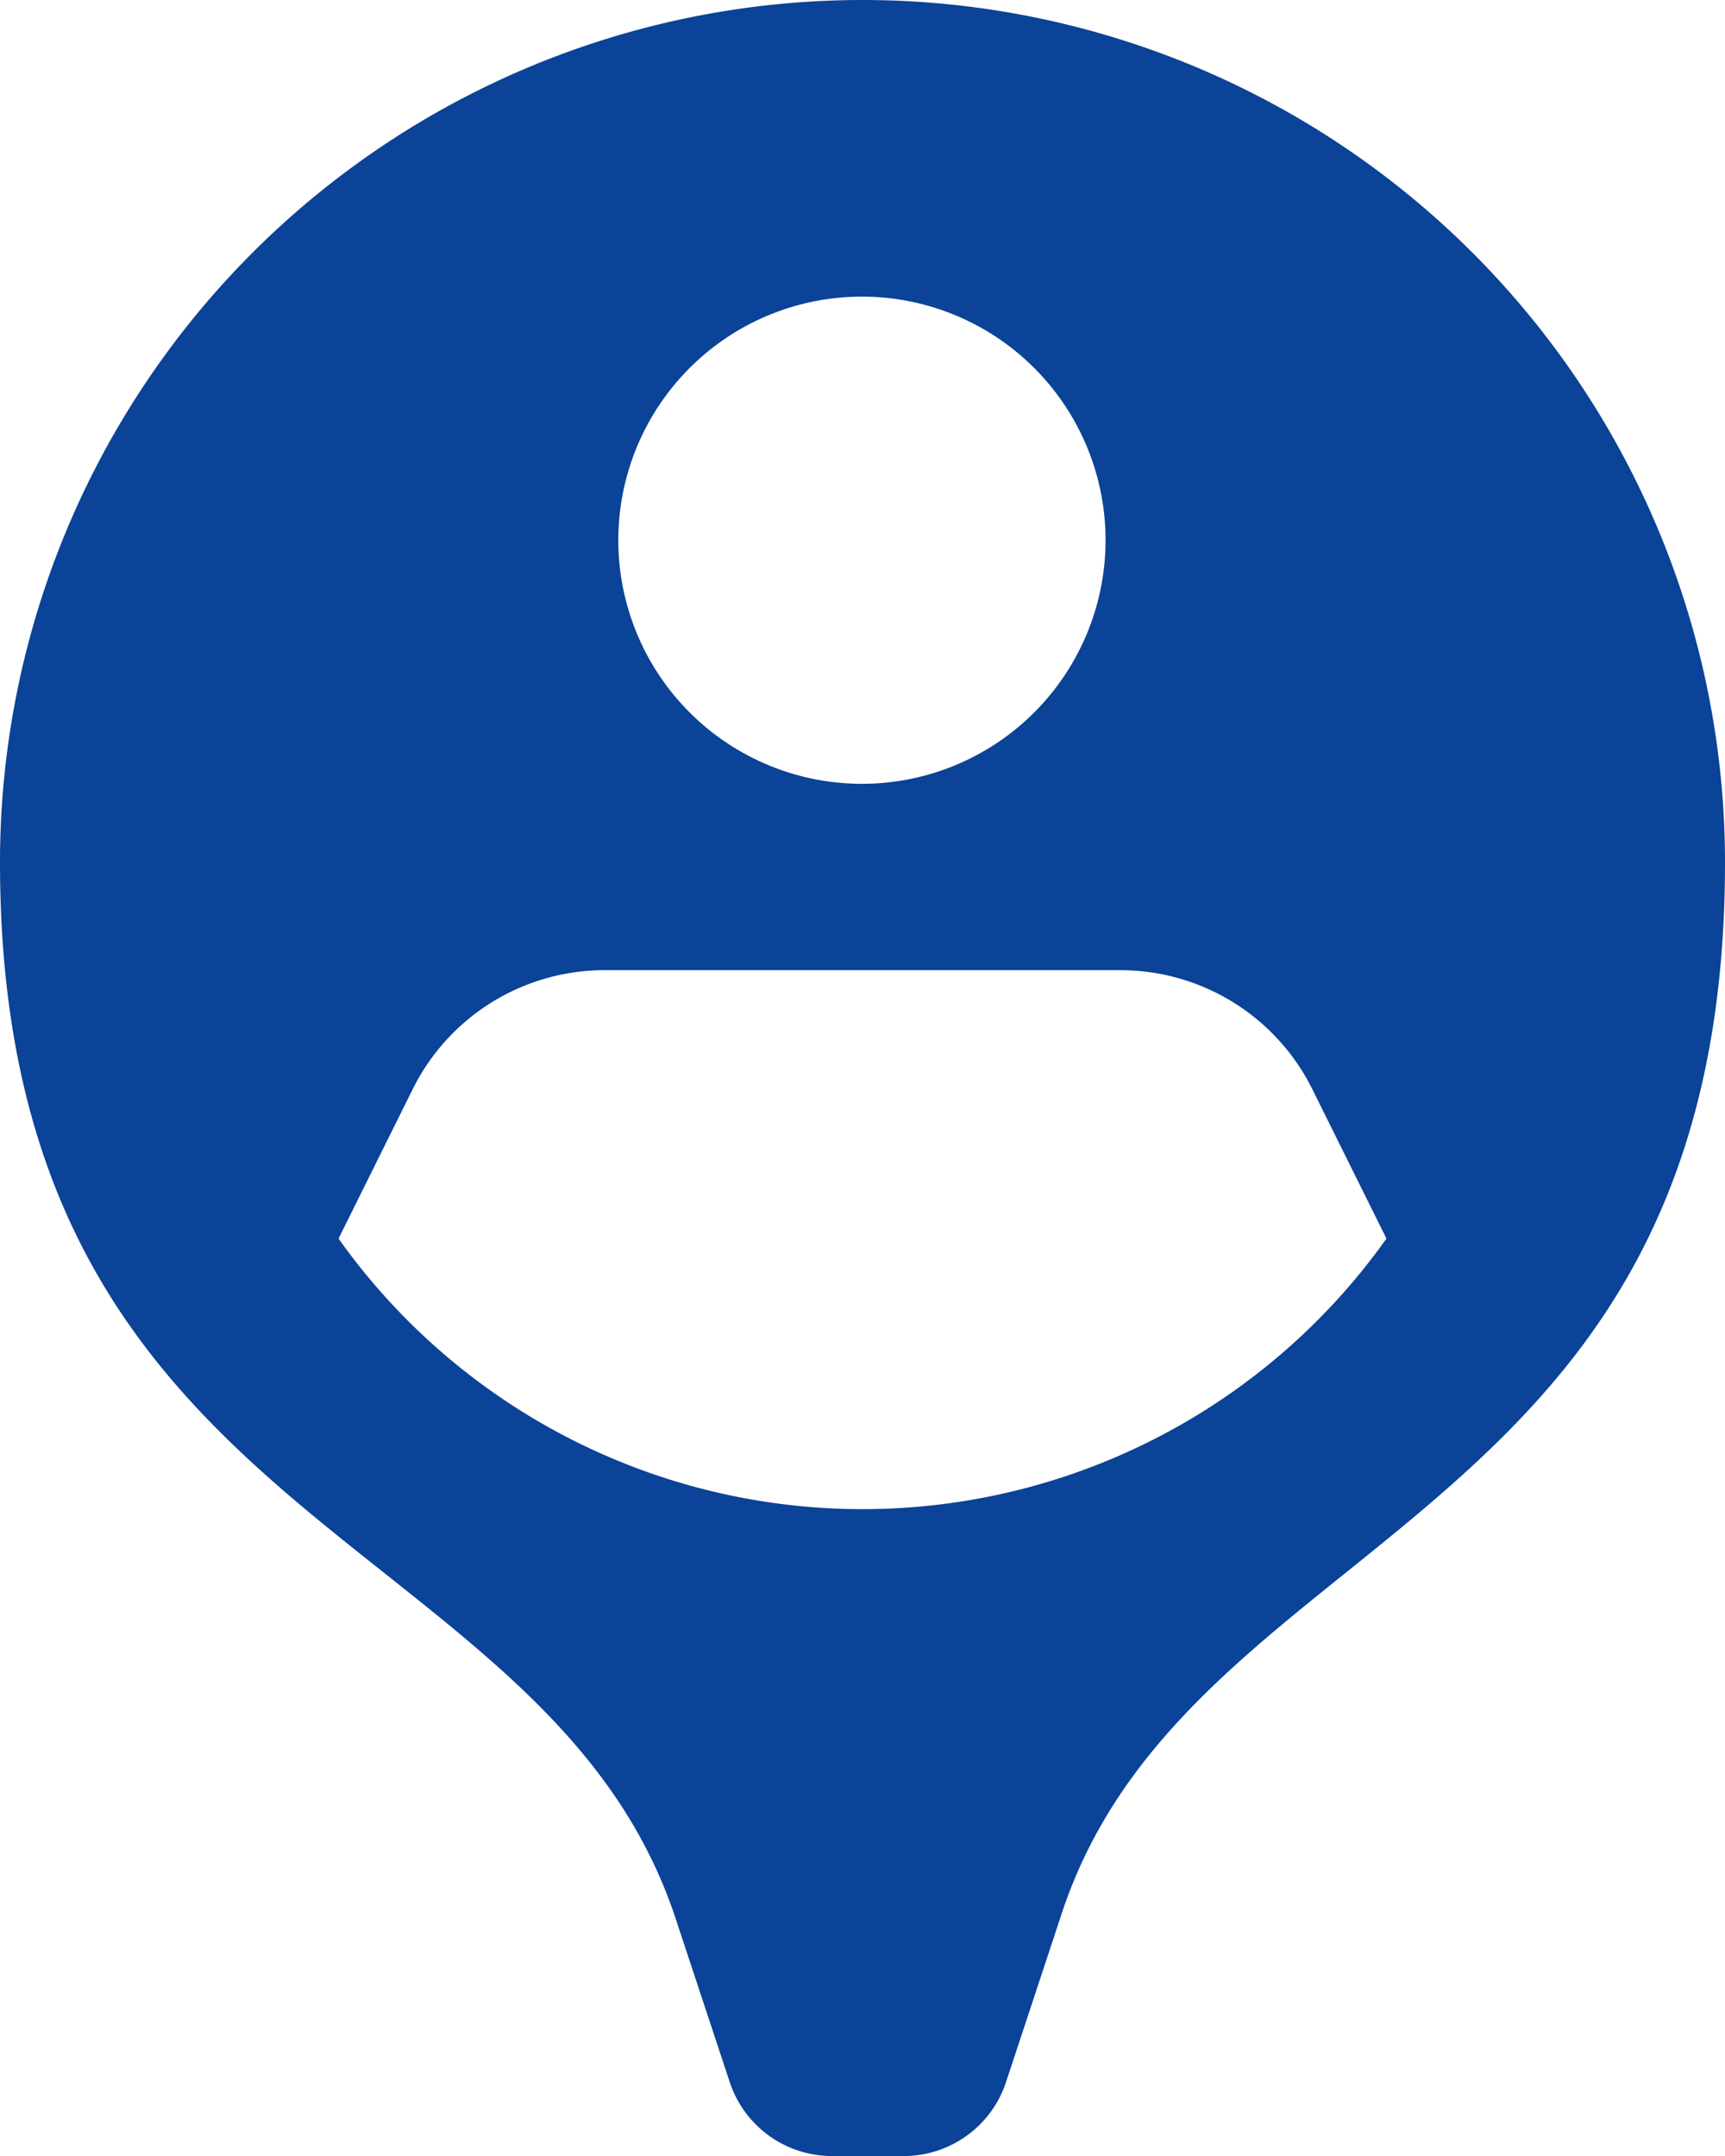
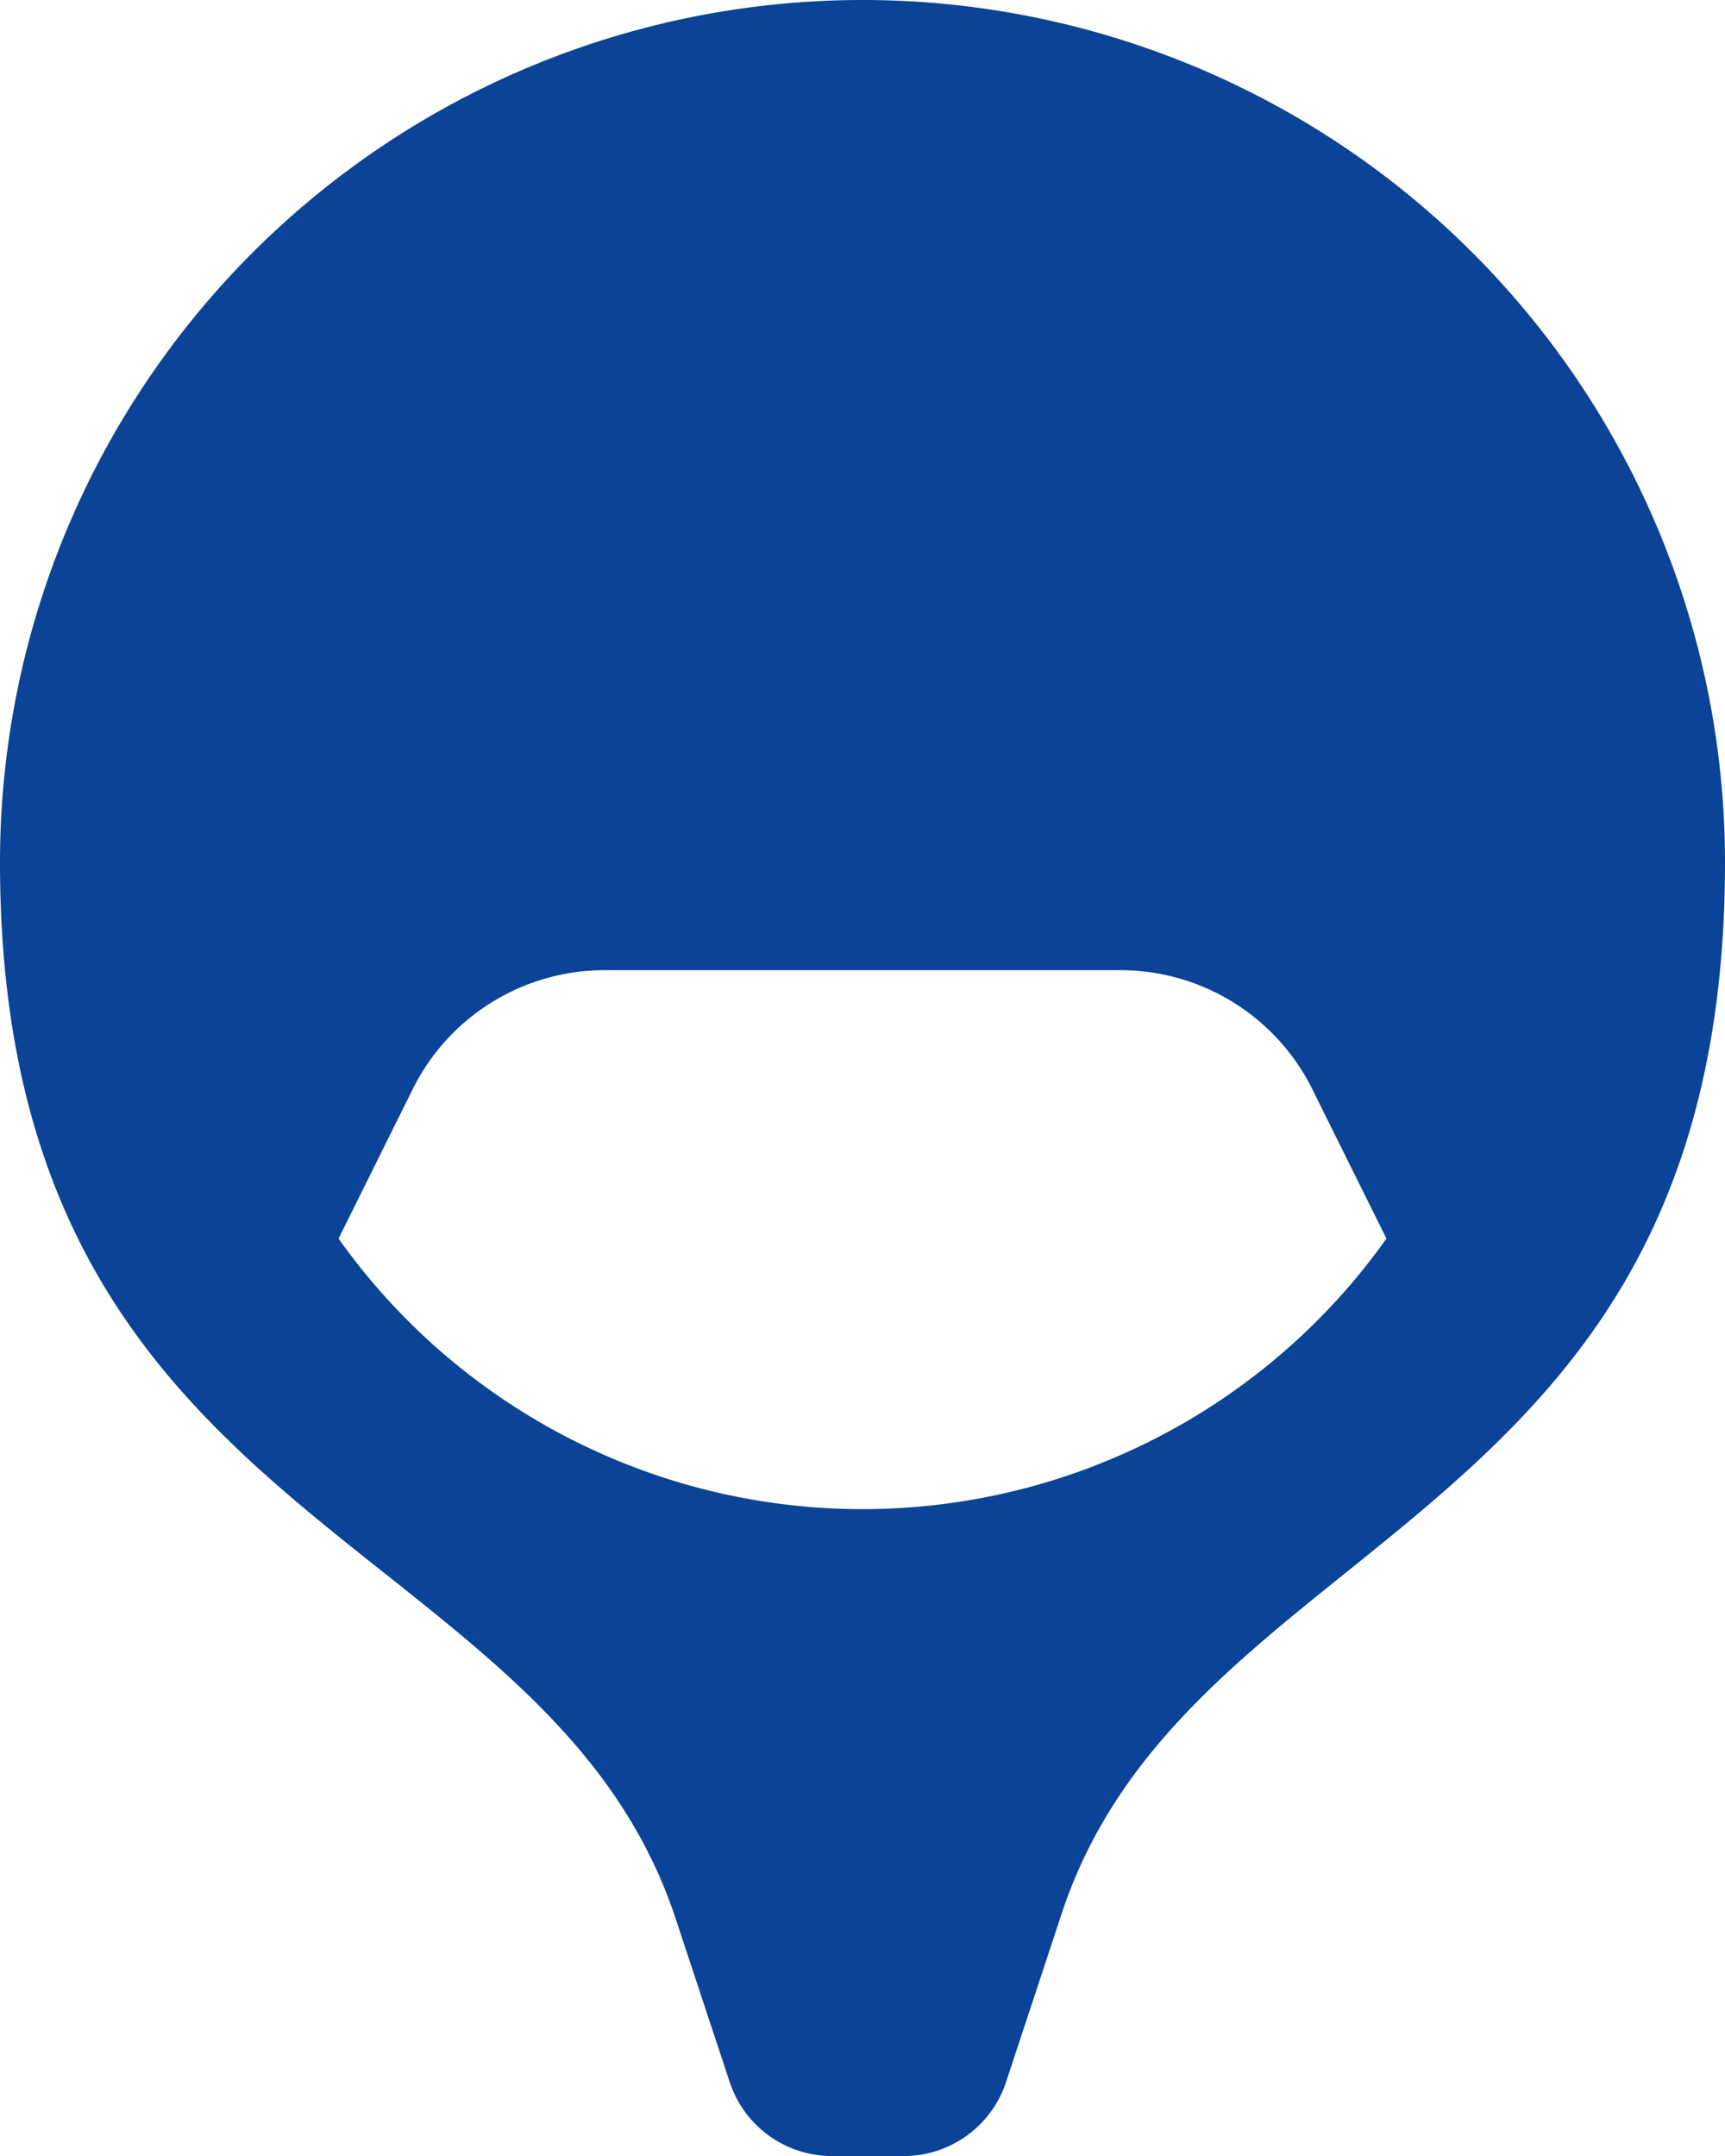
<svg xmlns="http://www.w3.org/2000/svg" width="21.334" height="26.668" viewBox="0 0 21.334 26.668">
-   <path d="M11.177,26.668l-.07,0H10.36l-.07,0a1.332,1.332,0,0,1-1.263-.908l-.679-2.053c-.637-1.9-2.066-3.035-3.577-4.236C2.425,17.61,0,15.685,0,10.667a10.667,10.667,0,0,1,21.334,0c0,5.008-2.388,6.933-4.7,8.794-1.493,1.2-2.9,2.339-3.516,4.246L12.44,25.76A1.332,1.332,0,0,1,11.177,26.668ZM7.486,12h0a2.65,2.65,0,0,0-2.379,1.466l-.92,1.854a7.947,7.947,0,0,0,12.96,0l-.92-1.854A2.651,2.651,0,0,0,13.846,12H7.486Zm3.167-8.331a3.013,3.013,0,1,0,.014,0Z" fill="#0a4397" />
+   <path d="M11.177,26.668l-.07,0H10.36l-.07,0a1.332,1.332,0,0,1-1.263-.908l-.679-2.053c-.637-1.9-2.066-3.035-3.577-4.236C2.425,17.61,0,15.685,0,10.667a10.667,10.667,0,0,1,21.334,0c0,5.008-2.388,6.933-4.7,8.794-1.493,1.2-2.9,2.339-3.516,4.246L12.44,25.76A1.332,1.332,0,0,1,11.177,26.668ZM7.486,12h0a2.65,2.65,0,0,0-2.379,1.466l-.92,1.854a7.947,7.947,0,0,0,12.96,0l-.92-1.854A2.651,2.651,0,0,0,13.846,12H7.486Zm3.167-8.331Z" fill="#0a4397" />
</svg>